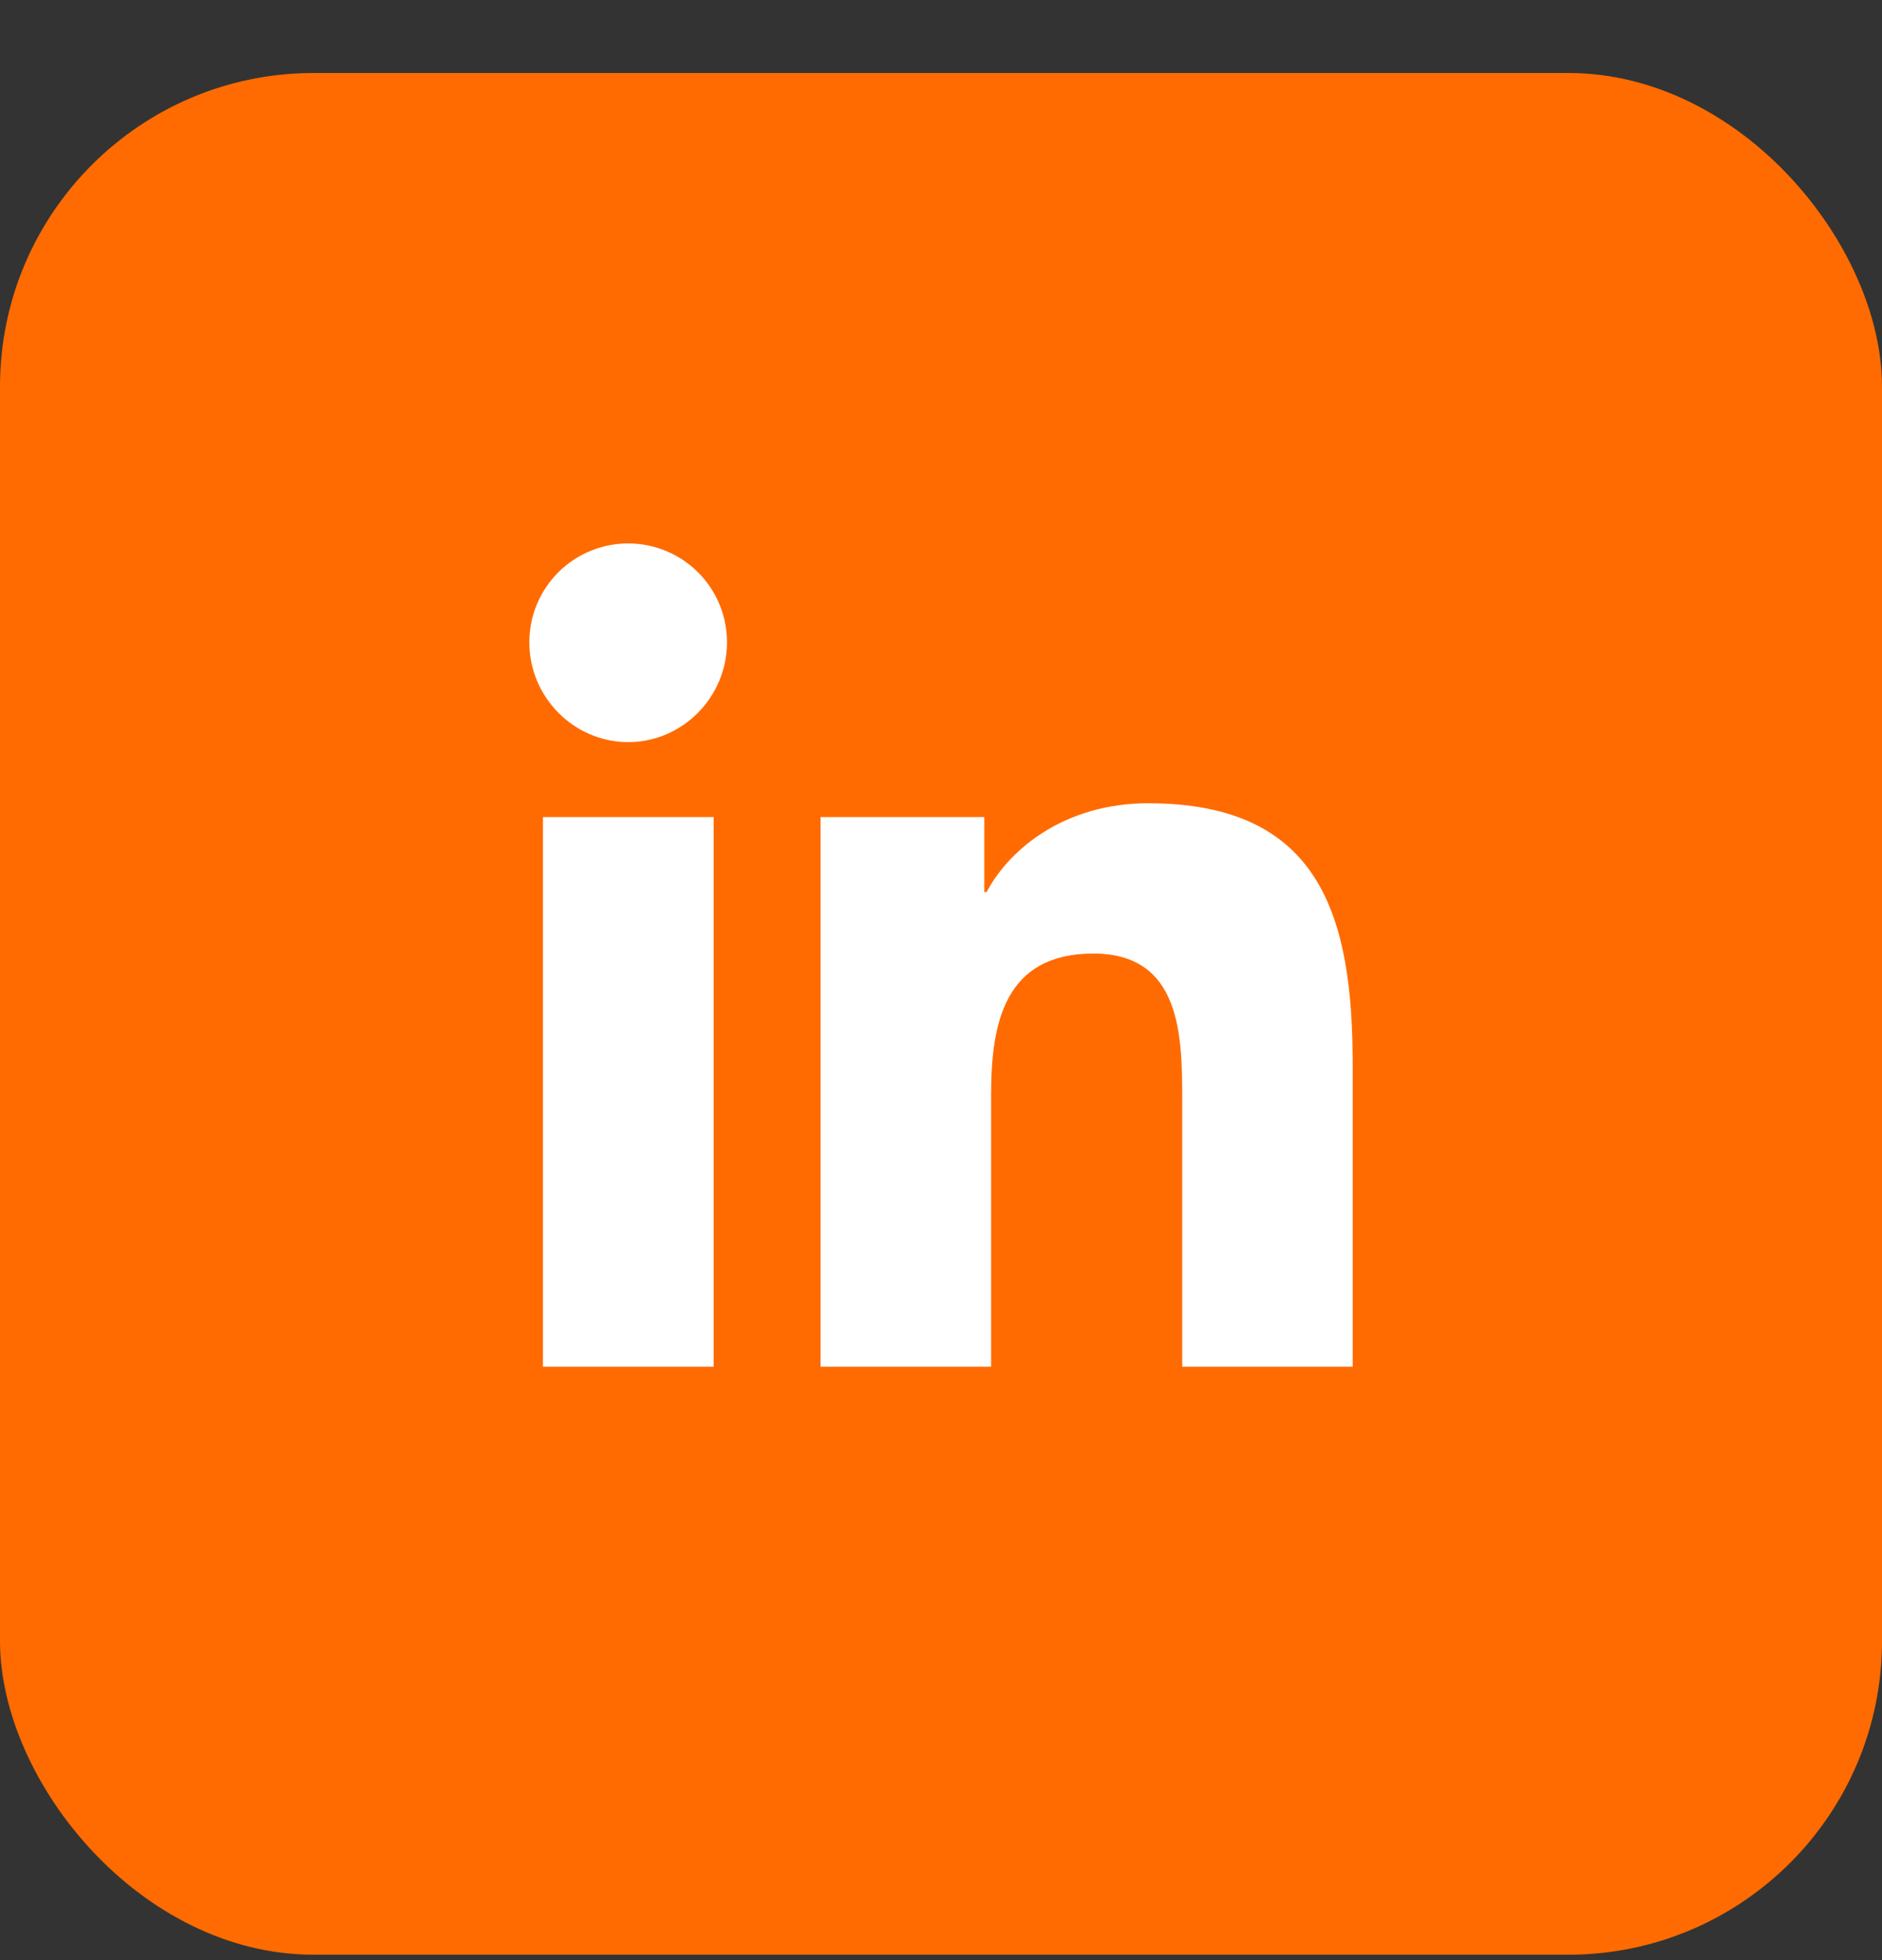
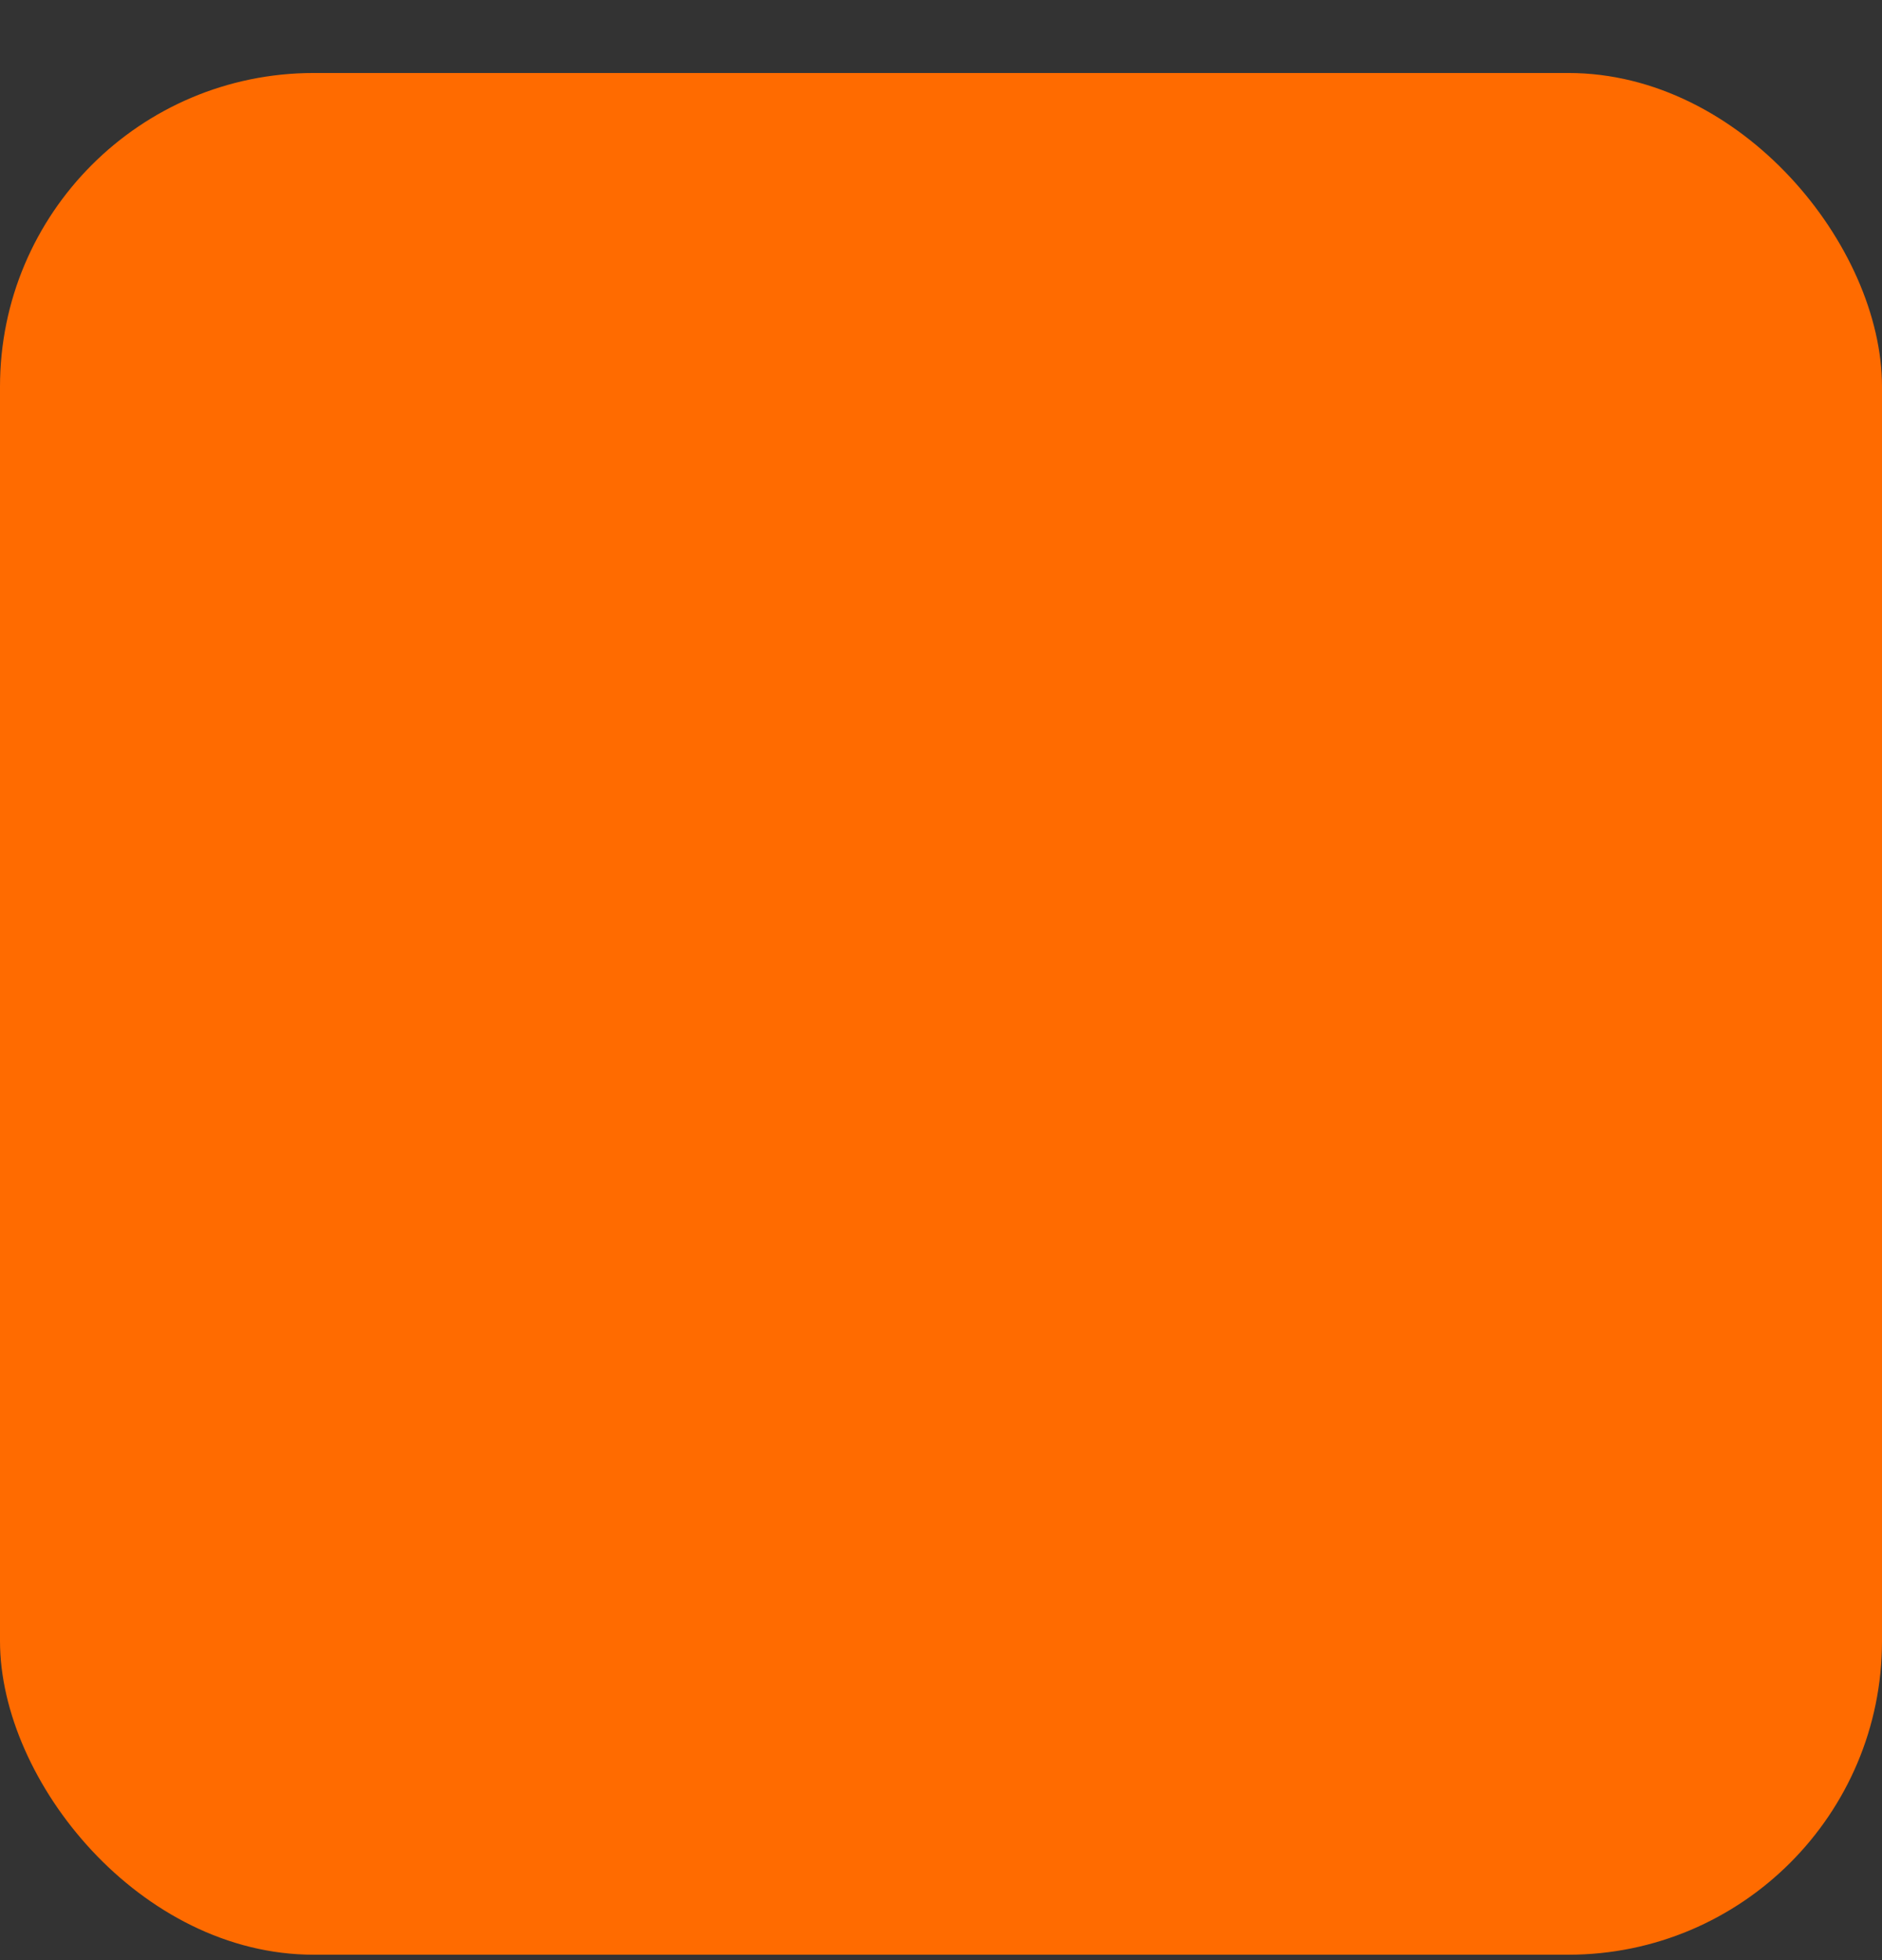
<svg xmlns="http://www.w3.org/2000/svg" width="24" height="25" viewBox="0 0 24 25" fill="none">
  <rect x="0" y="0" width="24" height="25" fill="#333333" stroke="none" />
  <rect y="0.931" width="24" height="24" rx="4" fill="#FF6B00" />
  <g clip-path="url(#clip0_3124_1626)">
-     <path d="M9.101 17.431H6.924V10.421H9.101V17.431ZM8.011 9.465C7.315 9.465 6.75 8.888 6.75 8.192C6.75 7.858 6.883 7.537 7.119 7.3C7.356 7.064 7.676 6.931 8.011 6.931C8.345 6.931 8.666 7.064 8.902 7.3C9.139 7.537 9.271 7.858 9.271 8.192C9.271 8.888 8.707 9.465 8.011 9.465ZM17.248 17.431H15.076V14.019C15.076 13.205 15.059 12.162 13.944 12.162C12.812 12.162 12.639 13.046 12.639 13.96V17.431H10.464V10.421H12.552V11.377H12.582C12.873 10.826 13.582 10.245 14.642 10.245C16.845 10.245 17.25 11.696 17.25 13.58V17.431H17.248Z" fill="white" />
+     <path d="M9.101 17.431H6.924V10.421V17.431ZM8.011 9.465C7.315 9.465 6.75 8.888 6.75 8.192C6.75 7.858 6.883 7.537 7.119 7.3C7.356 7.064 7.676 6.931 8.011 6.931C8.345 6.931 8.666 7.064 8.902 7.3C9.139 7.537 9.271 7.858 9.271 8.192C9.271 8.888 8.707 9.465 8.011 9.465ZM17.248 17.431H15.076V14.019C15.076 13.205 15.059 12.162 13.944 12.162C12.812 12.162 12.639 13.046 12.639 13.96V17.431H10.464V10.421H12.552V11.377H12.582C12.873 10.826 13.582 10.245 14.642 10.245C16.845 10.245 17.25 11.696 17.25 13.58V17.431H17.248Z" fill="white" />
  </g>
  <defs>
    <clipPath id="clip0_3124_1626">
-       <rect width="12" height="12" fill="white" transform="translate(6 6.931)" />
-     </clipPath>
+       </clipPath>
  </defs>
</svg>